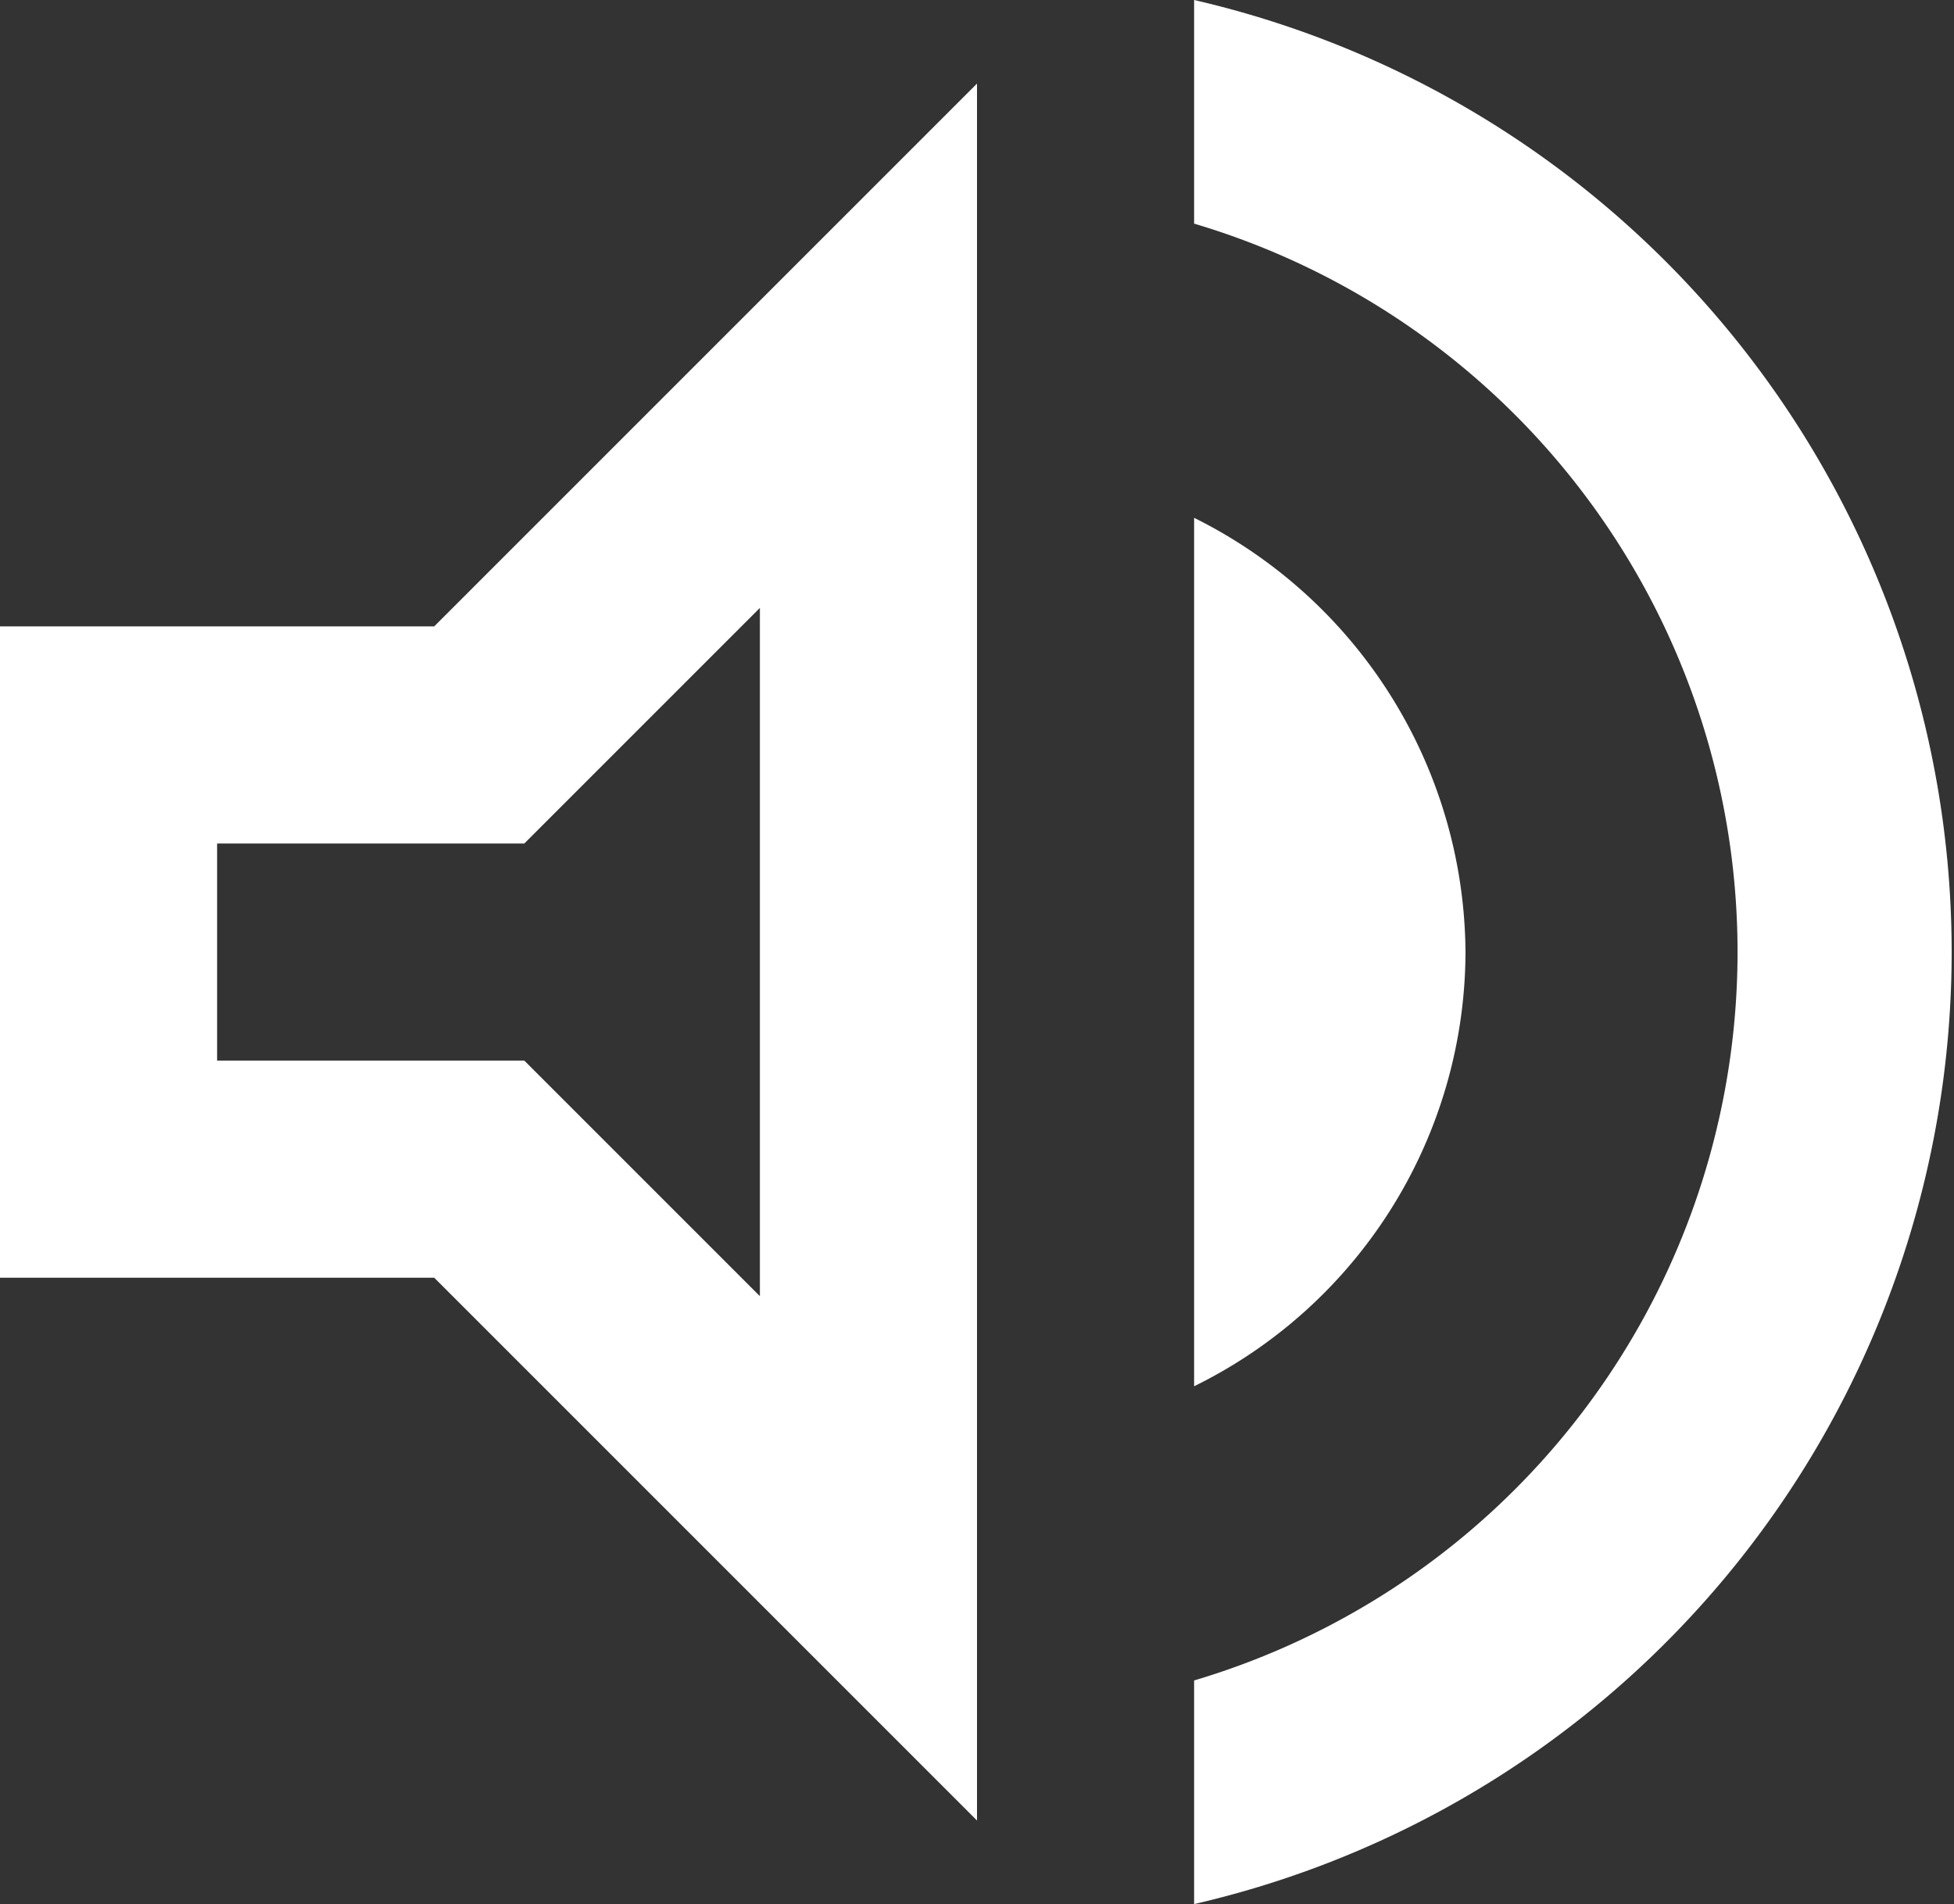
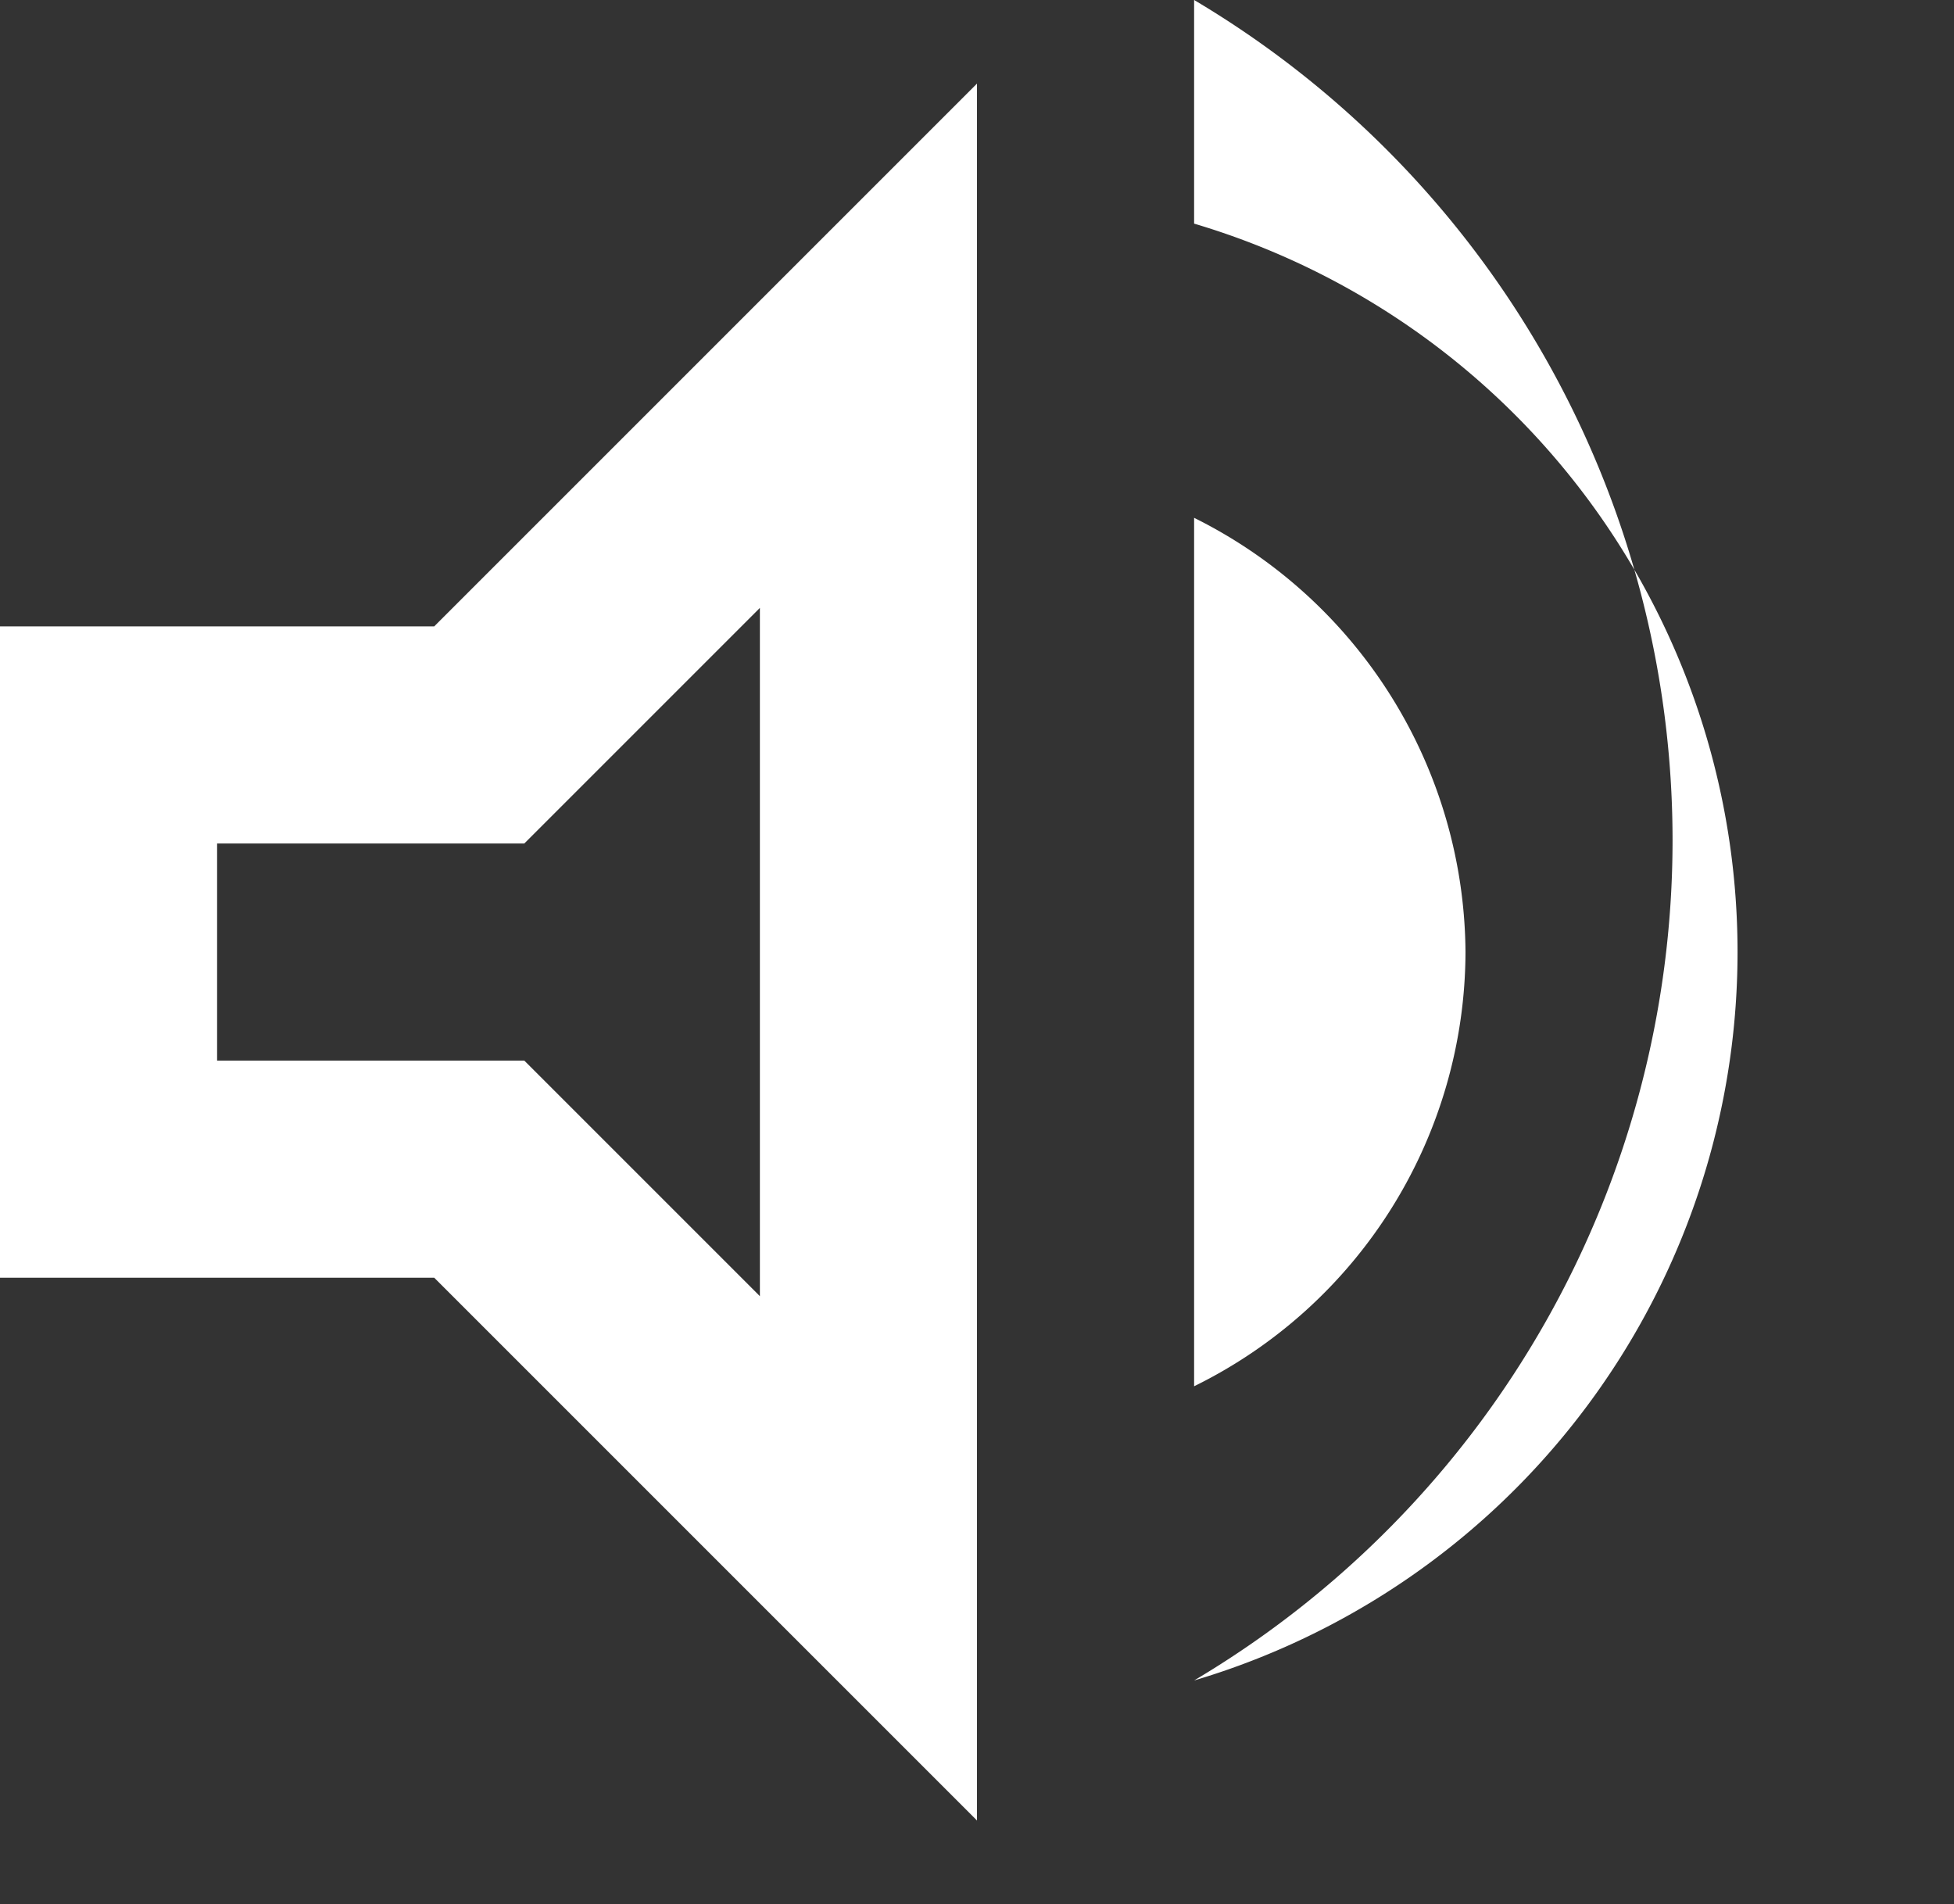
<svg xmlns="http://www.w3.org/2000/svg" viewBox="0 0 18 17.54">
  <rect x="0" y="0" width="18" height="17.54" fill="#333333" stroke="none" />
  <defs>
    <style>.cls-1{fill:#fff;}</style>
  </defs>
  <g id="Слой_2" data-name="Слой 2">
    <g id="Слой_1-2" data-name="Слой 1">
-       <path class="cls-1" d="M0,5.77v6H4l5,5V.77l-5,5ZM7,5.6v6.34L4.83,9.77H2v-2H4.83Zm6.5,3.17a4.5,4.5,0,0,0-2.5-4v8A4.47,4.47,0,0,0,13.5,8.77ZM11,0V2.06a7,7,0,0,1,0,13.42v2.06A9,9,0,0,0,11,0Z" />
+       <path class="cls-1" d="M0,5.77v6H4l5,5V.77l-5,5ZM7,5.6v6.34L4.83,9.77H2v-2H4.83Zm6.5,3.17a4.5,4.5,0,0,0-2.5-4v8A4.47,4.47,0,0,0,13.5,8.77ZM11,0V2.06a7,7,0,0,1,0,13.42A9,9,0,0,0,11,0Z" />
    </g>
  </g>
</svg>